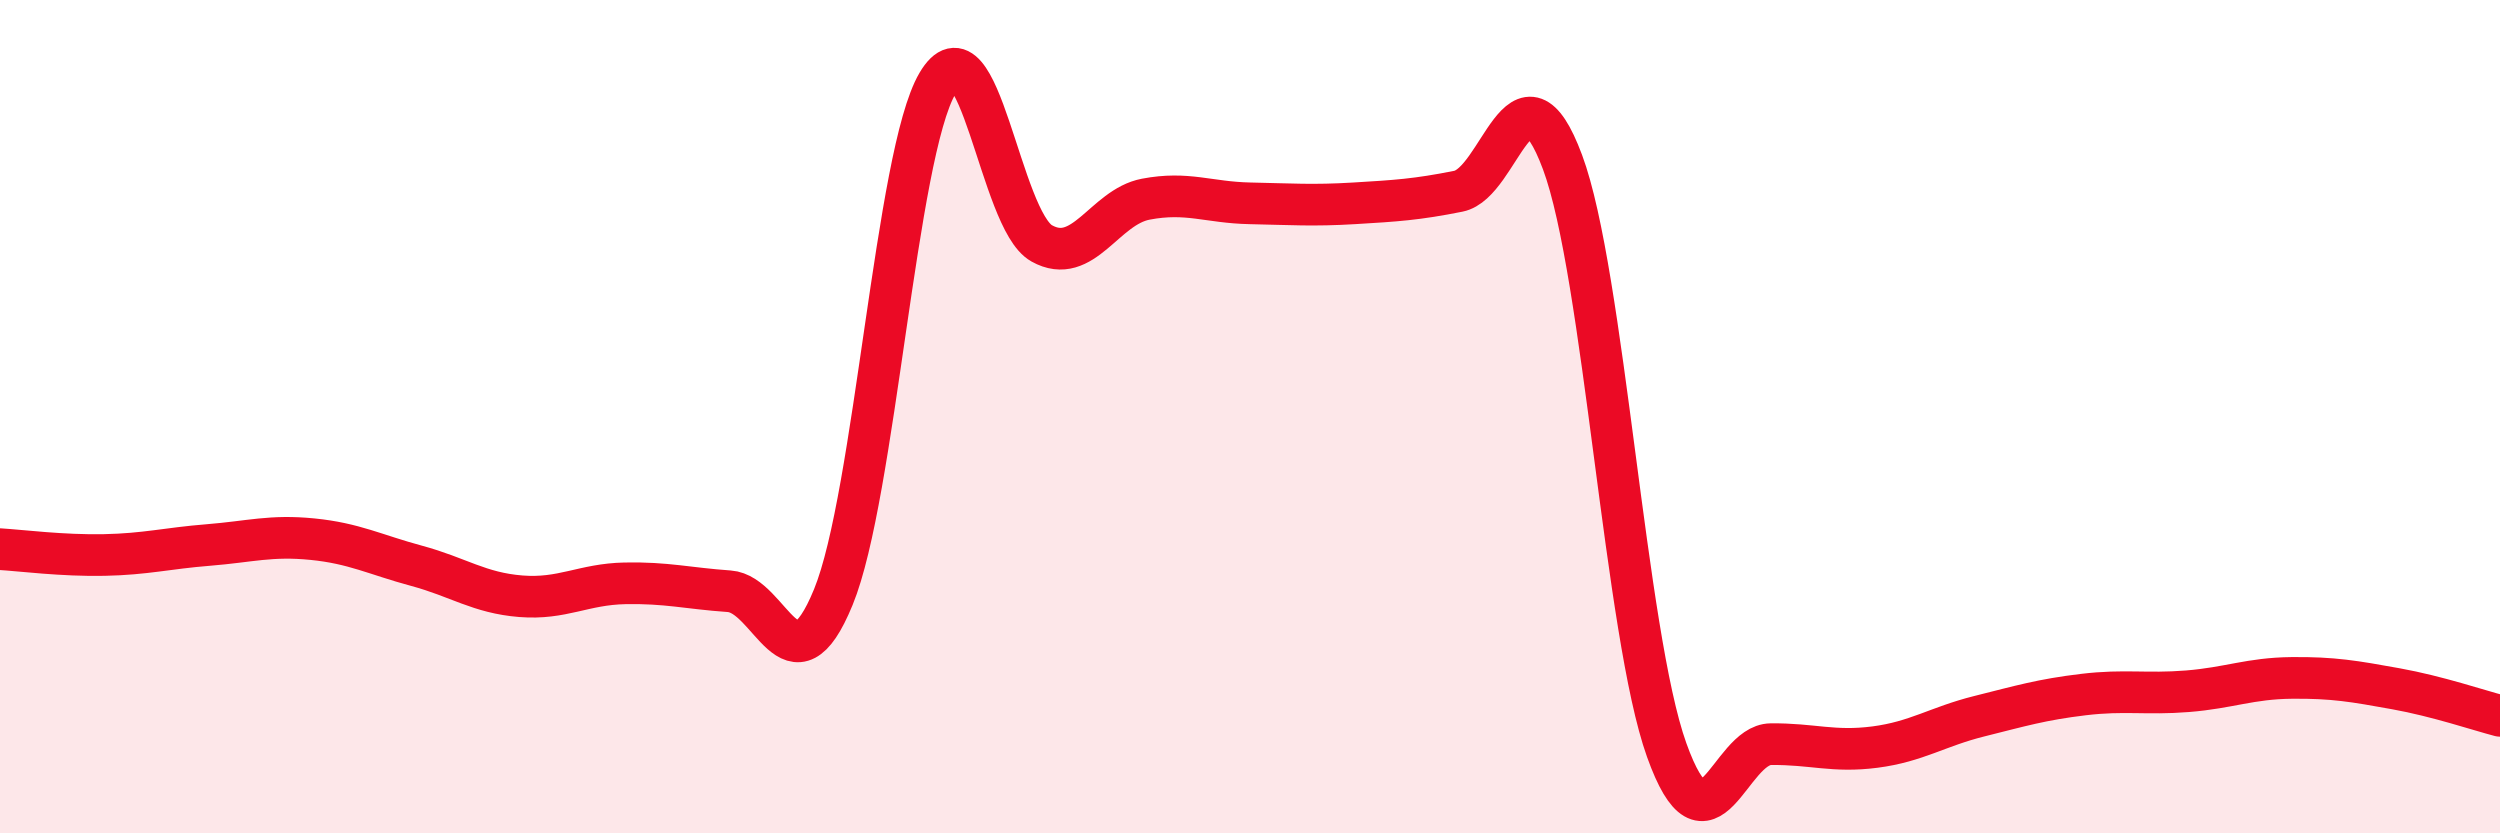
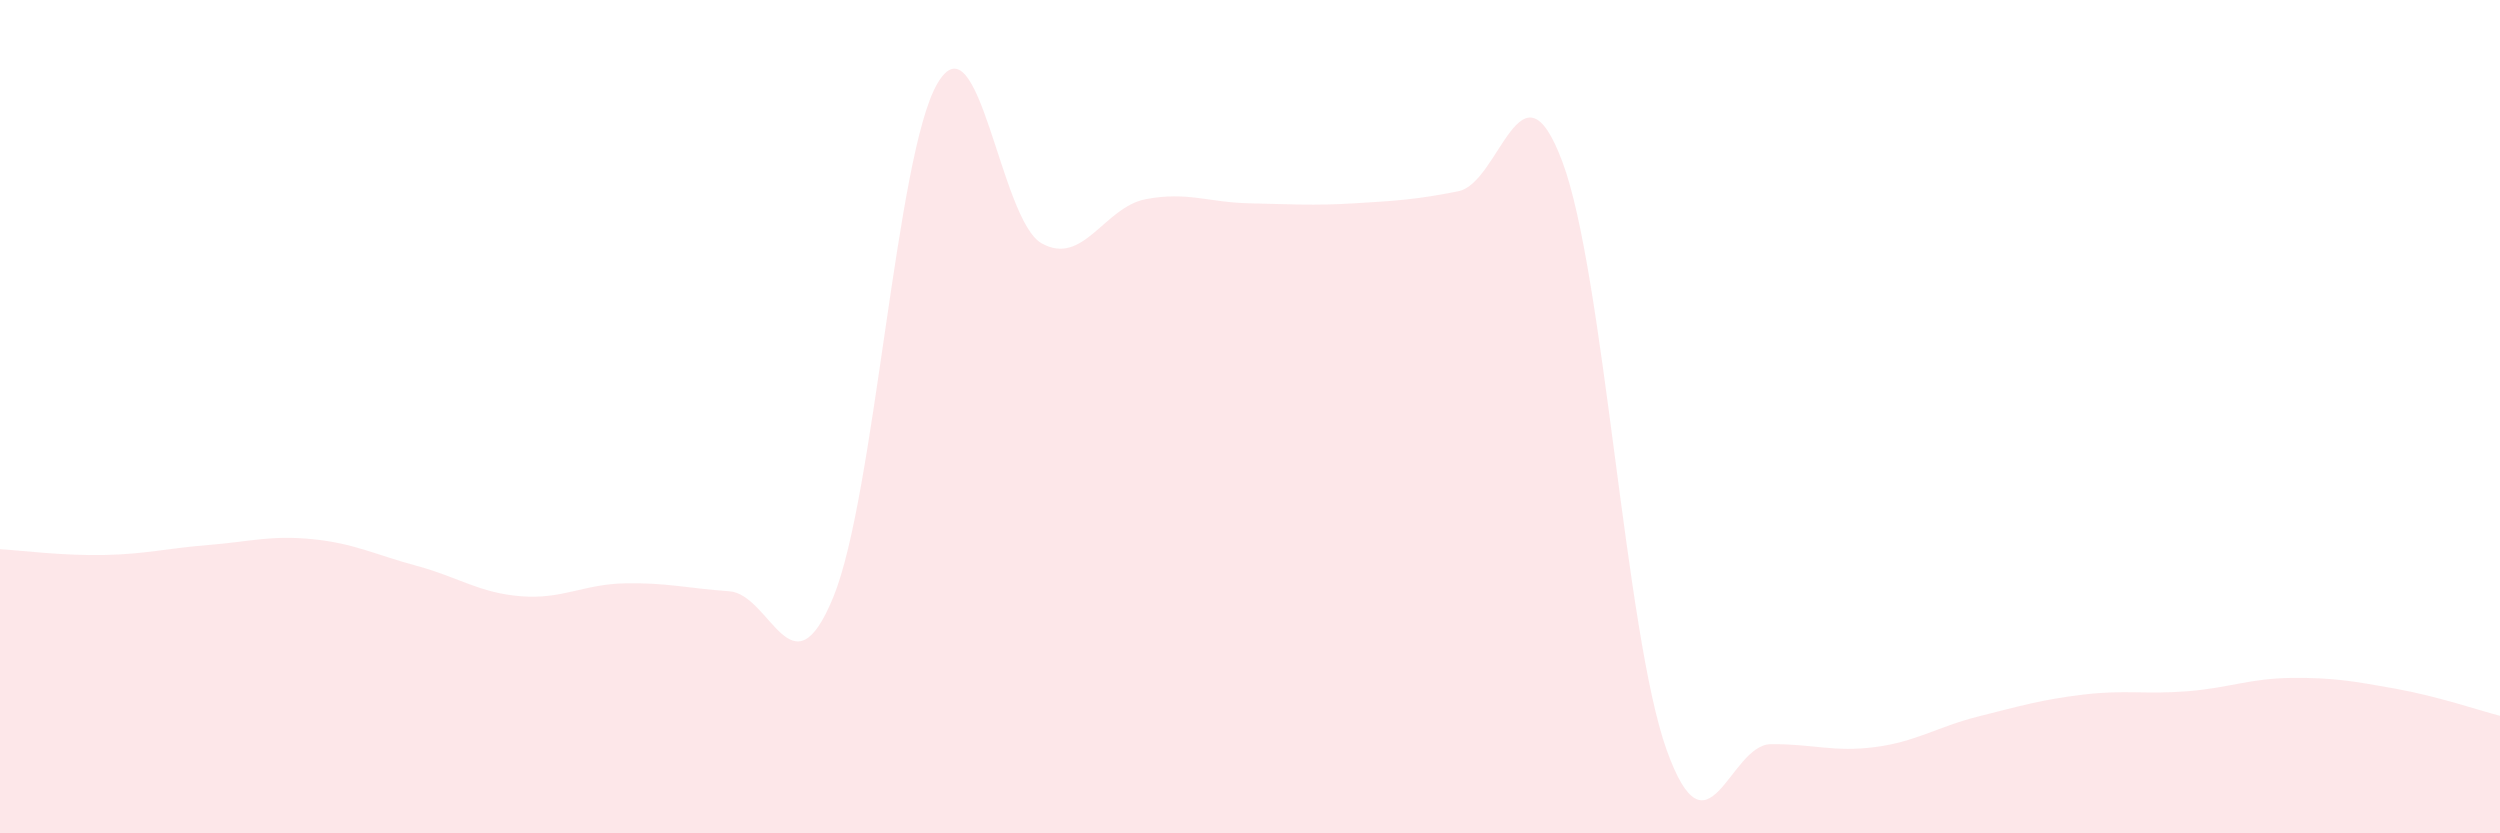
<svg xmlns="http://www.w3.org/2000/svg" width="60" height="20" viewBox="0 0 60 20">
  <path d="M 0,13.18 C 0.5,13.21 1.5,13.34 2.5,13.32 C 3.5,13.3 4,13.16 5,13.08 C 6,13 6.5,12.84 7.5,12.94 C 8.5,13.04 9,13.31 10,13.58 C 11,13.85 11.5,14.23 12.5,14.31 C 13.5,14.39 14,14.02 15,14 C 16,13.98 16.5,14.12 17.5,14.19 C 18.5,14.26 19,16.77 20,14.33 C 21,11.89 21.5,3.7 22.5,2 C 23.5,0.3 24,5.28 25,5.84 C 26,6.4 26.5,4.97 27.5,4.78 C 28.5,4.59 29,4.86 30,4.88 C 31,4.9 31.5,4.94 32.5,4.88 C 33.5,4.82 34,4.79 35,4.59 C 36,4.39 36.5,1.21 37.5,3.89 C 38.5,6.57 39,15.21 40,18 C 41,20.79 41.5,17.87 42.5,17.86 C 43.5,17.85 44,18.06 45,17.93 C 46,17.8 46.5,17.44 47.5,17.19 C 48.5,16.94 49,16.79 50,16.67 C 51,16.55 51.5,16.67 52.5,16.59 C 53.5,16.51 54,16.28 55,16.27 C 56,16.26 56.5,16.35 57.5,16.53 C 58.5,16.71 59.5,17.05 60,17.18L60 20L0 20Z" fill="#EB0A25" opacity="0.1" stroke-linecap="round" stroke-linejoin="round" />
-   <path d="M 0,13.18 C 0.5,13.21 1.5,13.34 2.5,13.32 C 3.5,13.3 4,13.16 5,13.08 C 6,13 6.5,12.84 7.5,12.94 C 8.5,13.04 9,13.31 10,13.58 C 11,13.85 11.5,14.23 12.5,14.31 C 13.5,14.39 14,14.02 15,14 C 16,13.98 16.5,14.12 17.5,14.19 C 18.5,14.26 19,16.77 20,14.33 C 21,11.89 21.5,3.7 22.5,2 C 23.5,0.3 24,5.28 25,5.84 C 26,6.4 26.5,4.97 27.5,4.78 C 28.5,4.59 29,4.86 30,4.88 C 31,4.9 31.5,4.94 32.5,4.88 C 33.5,4.82 34,4.79 35,4.59 C 36,4.39 36.5,1.21 37.5,3.89 C 38.5,6.57 39,15.21 40,18 C 41,20.79 41.5,17.87 42.5,17.86 C 43.5,17.85 44,18.06 45,17.93 C 46,17.8 46.5,17.44 47.5,17.19 C 48.5,16.94 49,16.79 50,16.67 C 51,16.55 51.5,16.67 52.5,16.59 C 53.5,16.51 54,16.28 55,16.27 C 56,16.26 56.5,16.35 57.5,16.53 C 58.5,16.71 59.5,17.05 60,17.18" stroke="#EB0A25" stroke-width="1" fill="none" stroke-linecap="round" stroke-linejoin="round" />
</svg>